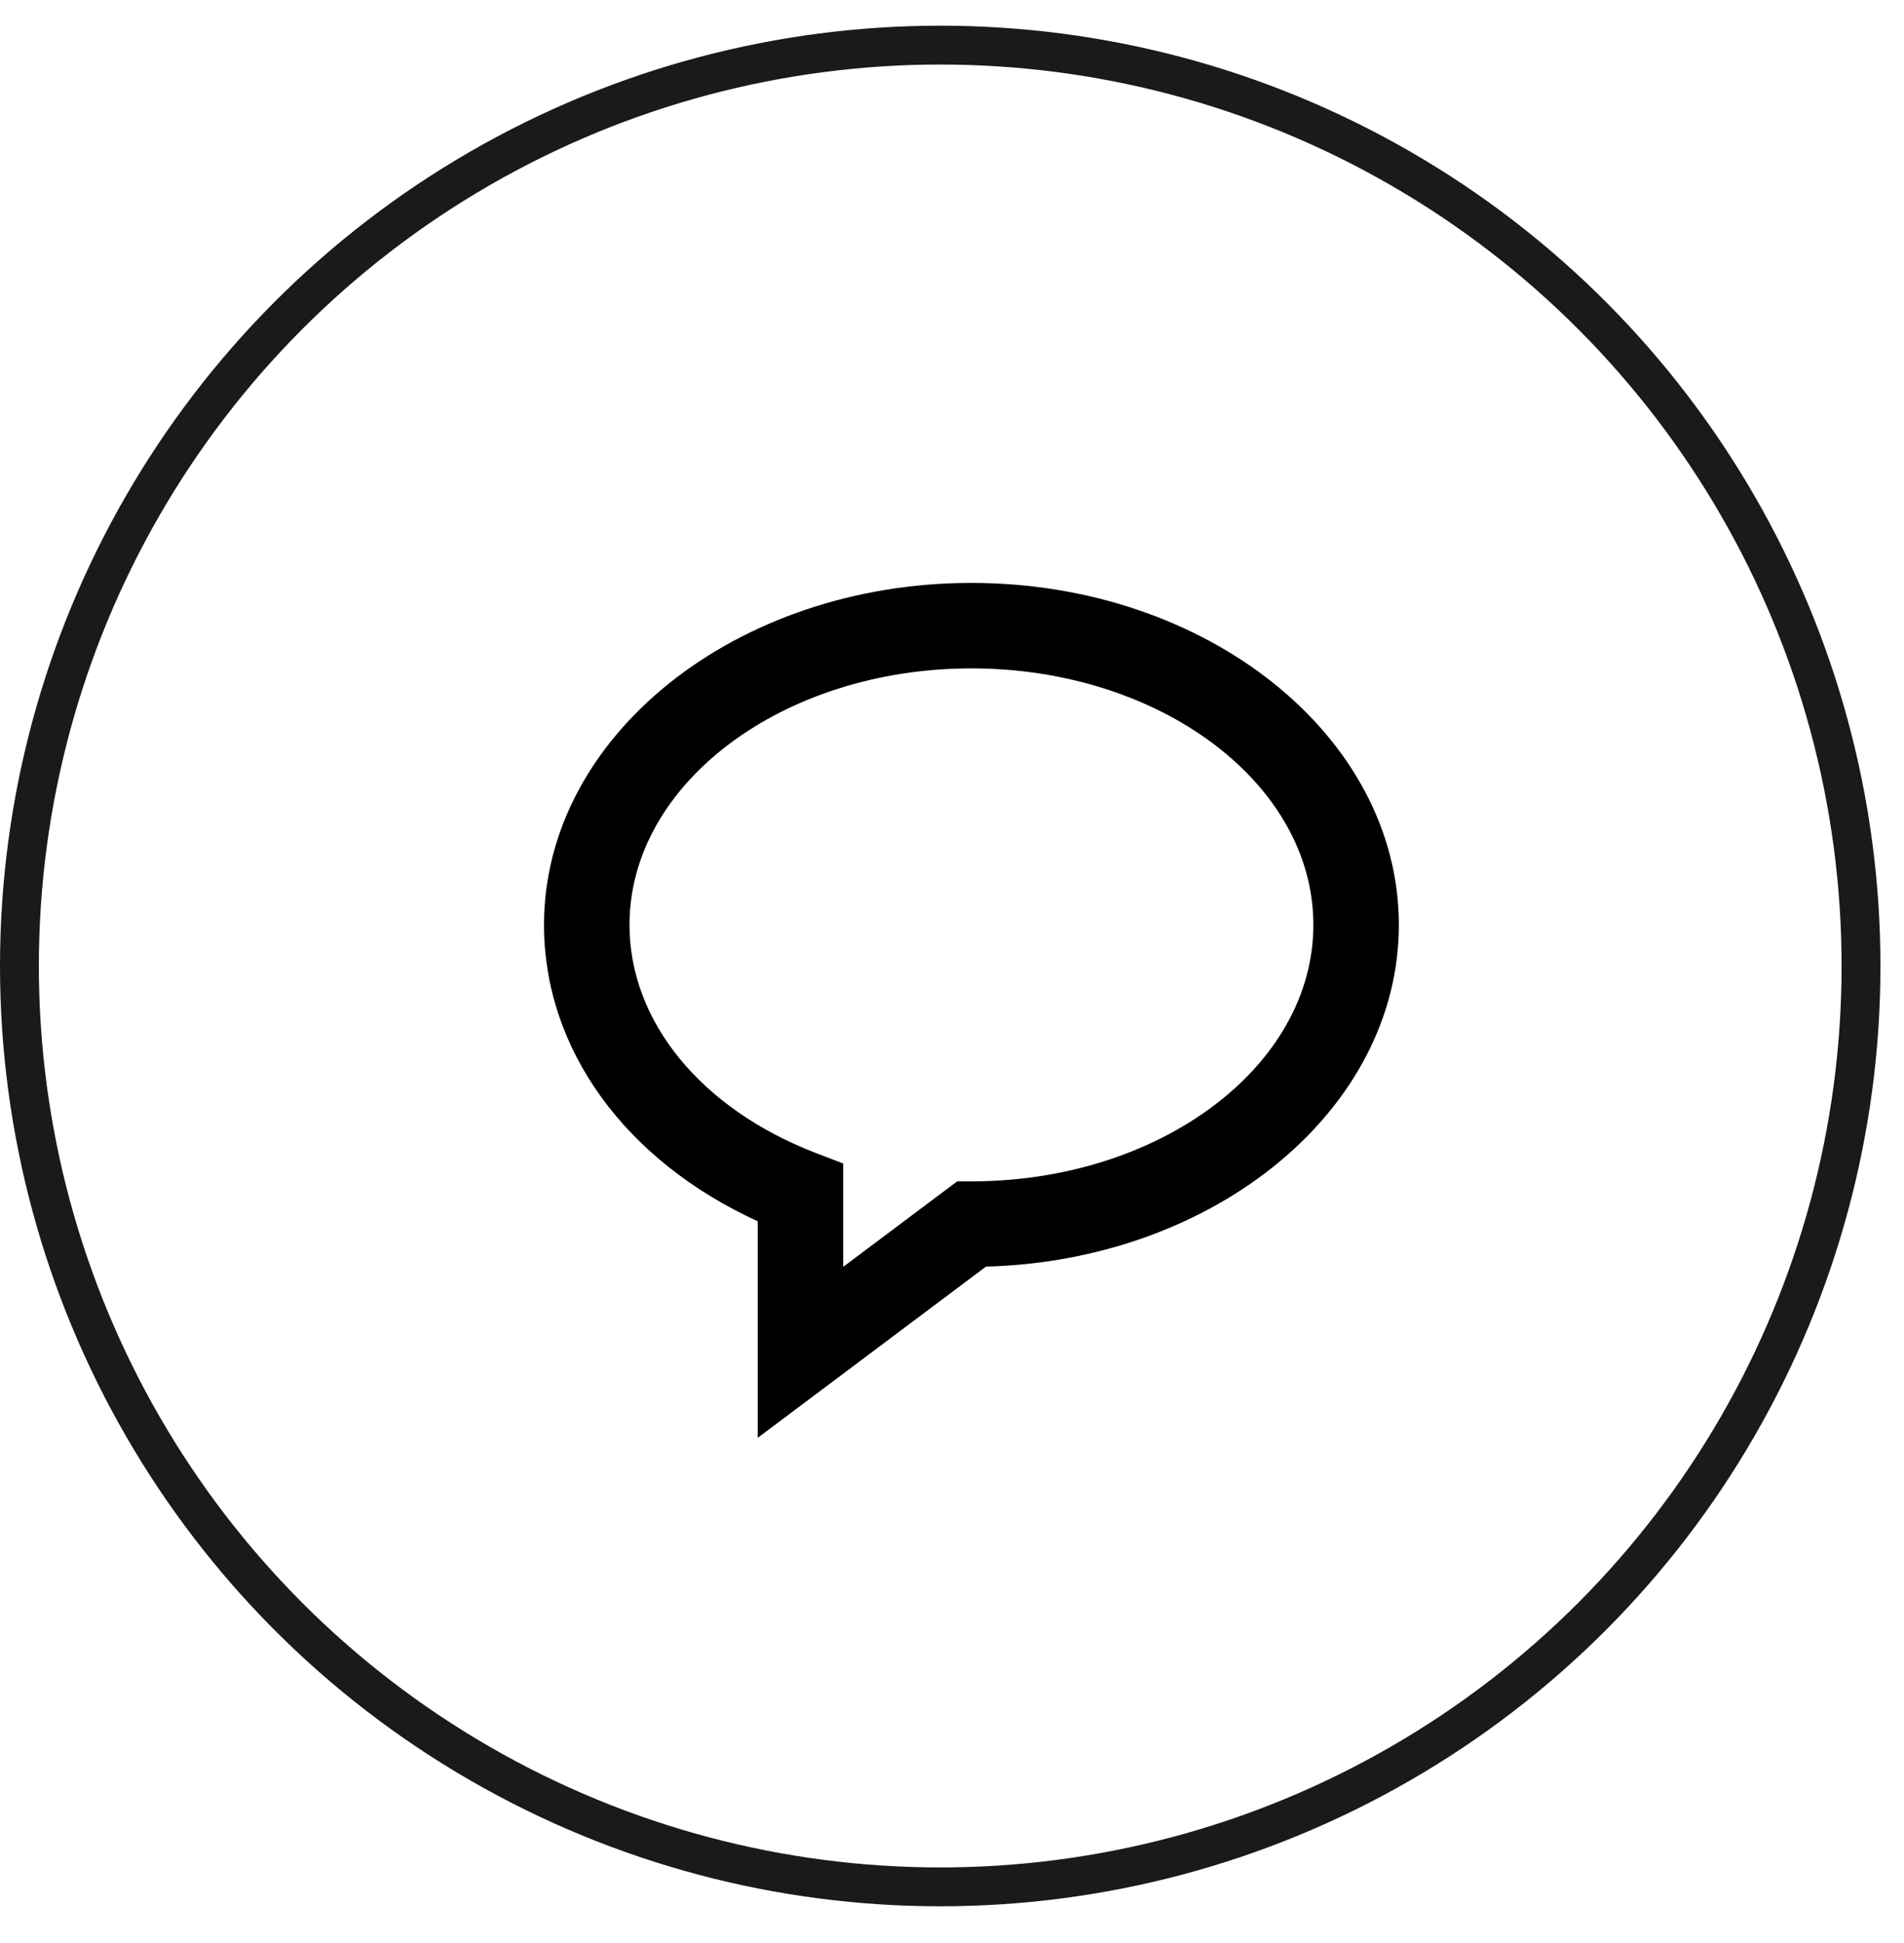
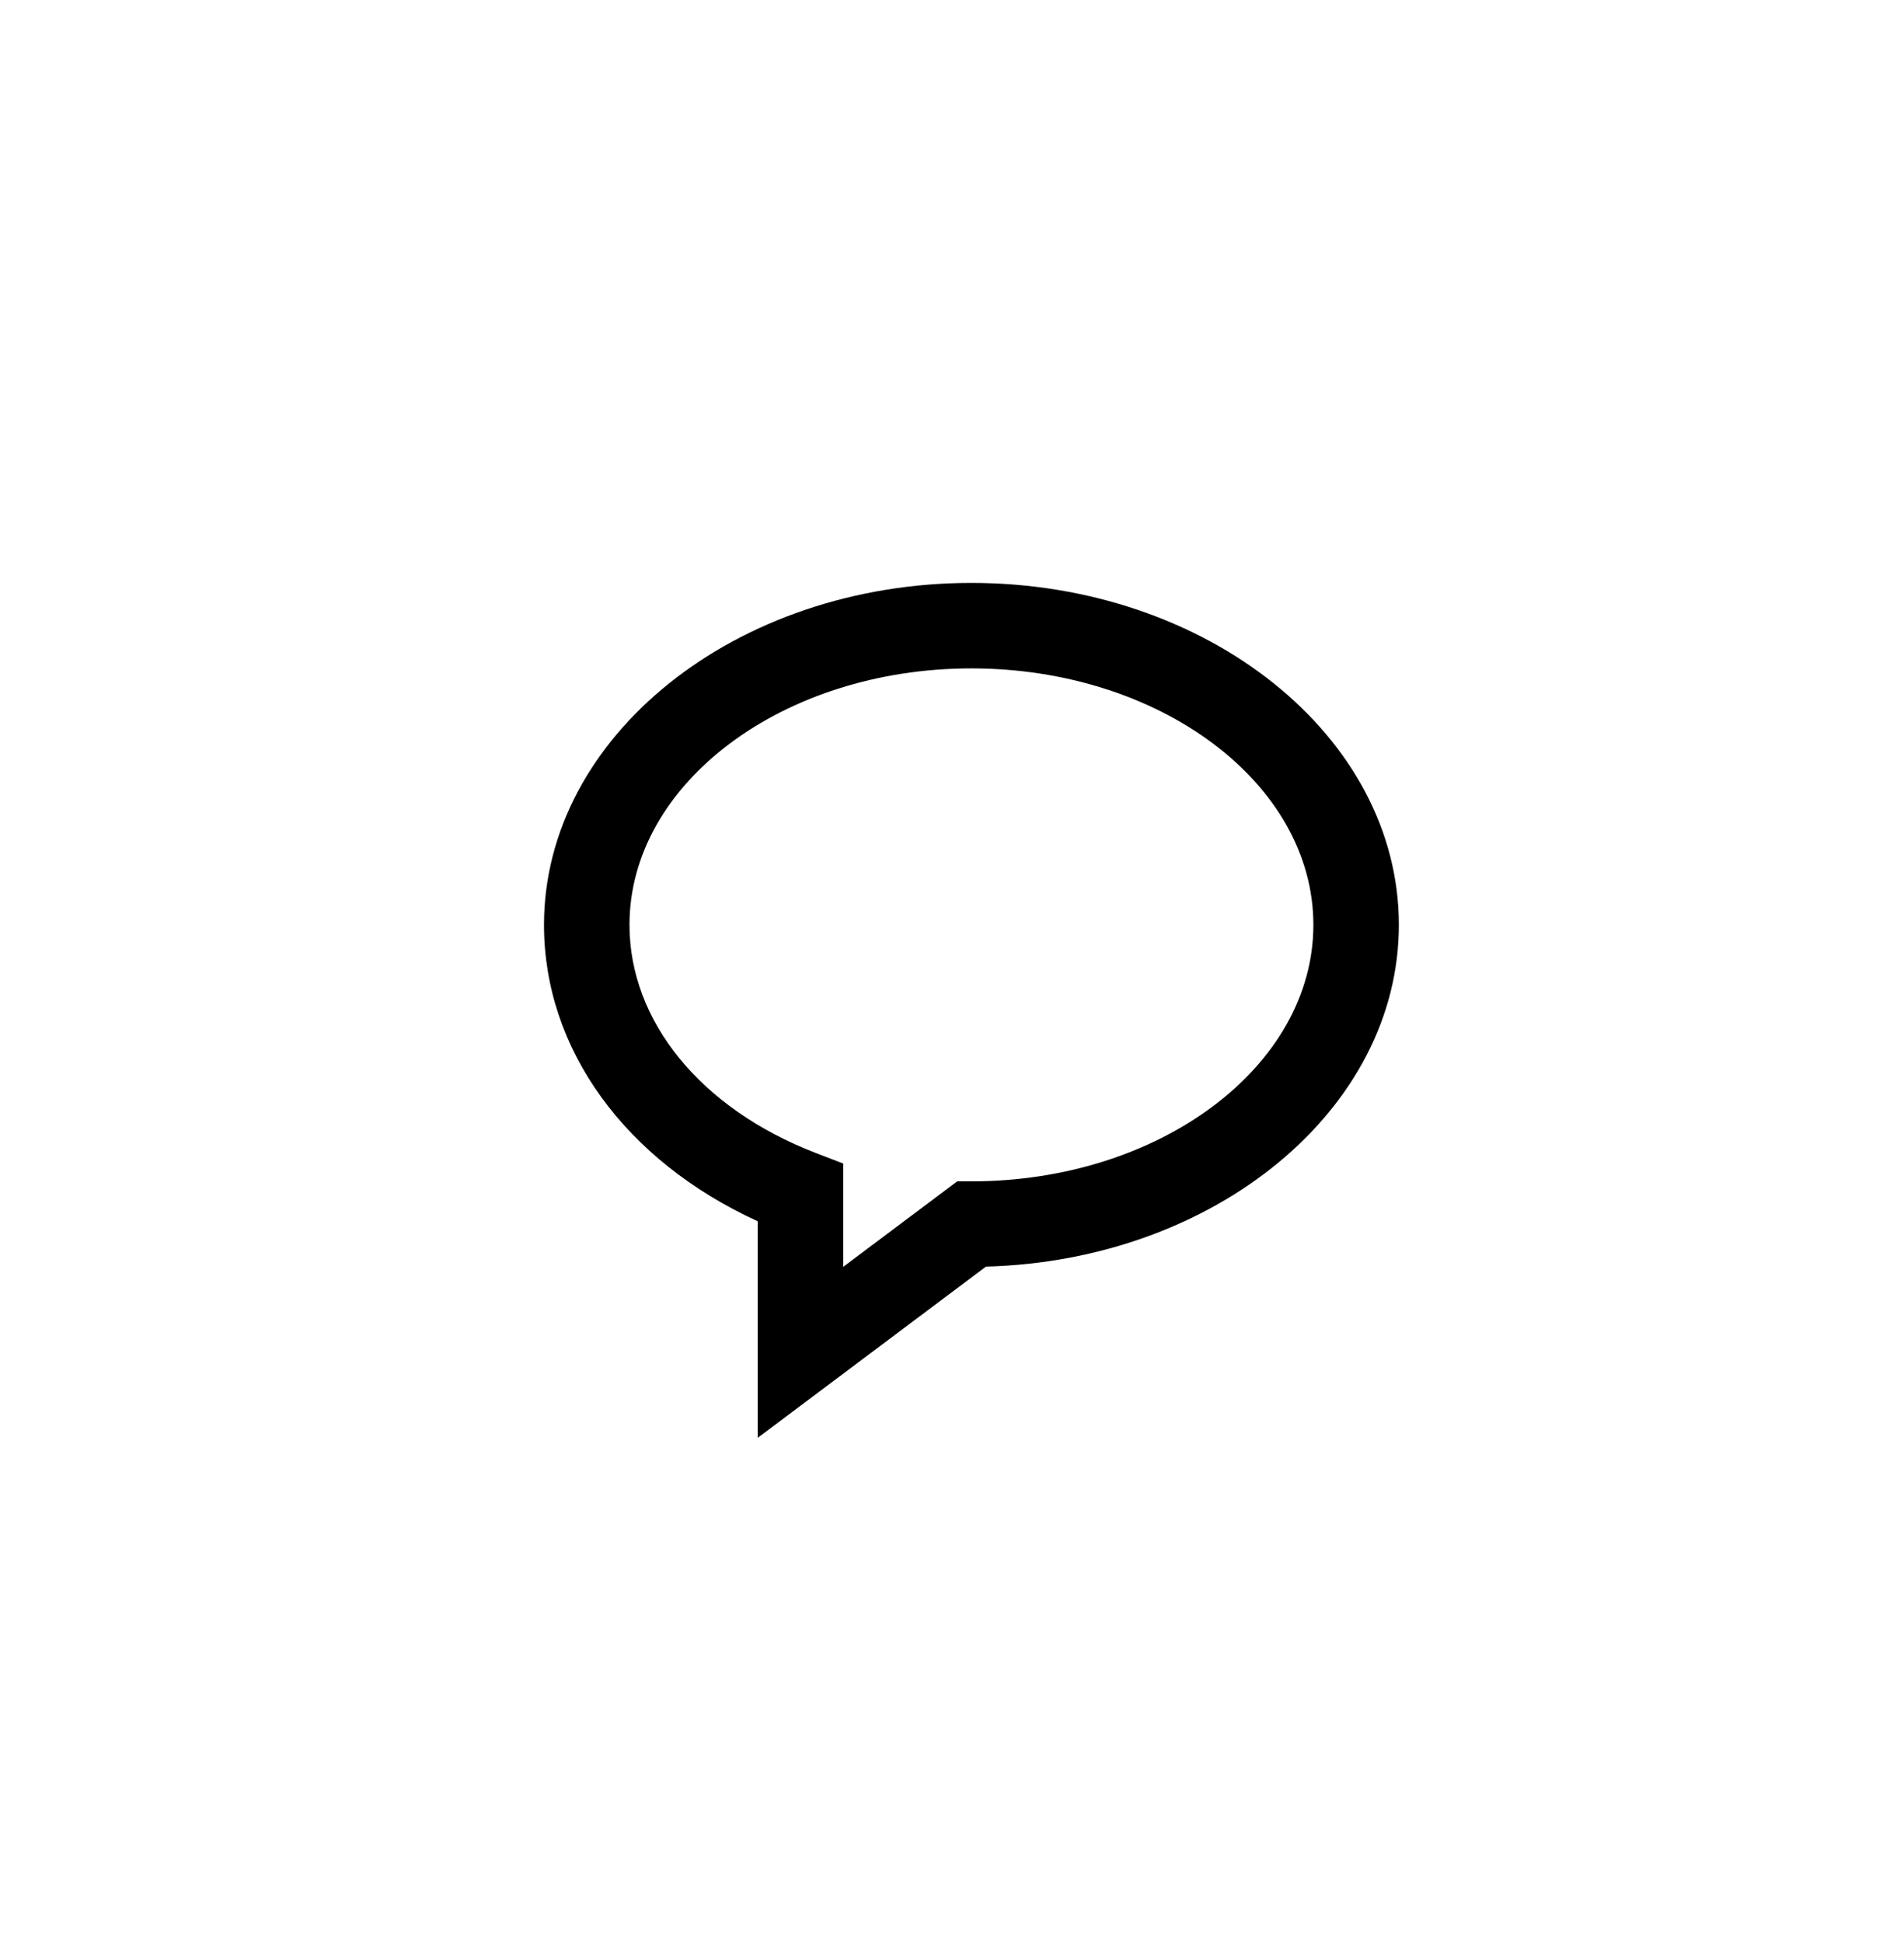
<svg xmlns="http://www.w3.org/2000/svg" width="49" height="50" viewBox="0 0 49 50" fill="none">
-   <circle cx="24.197" cy="24.858" r="23.697" stroke="#181A1C" />
  <path d="M25 15C18.935 15 14 18.948 14 23.8C14 26.999 16.088 29.866 19.5 31.427V37L25.374 32.594C31.267 32.437 36 28.552 36 23.8C36 18.948 31.065 15 25 15ZM25 30.4H24.634L21.7 32.6V29.941L20.995 29.67C18.037 28.531 16.2 26.282 16.2 23.8C16.2 20.16 20.148 17.2 25 17.2C29.852 17.2 33.8 20.16 33.8 23.8C33.8 27.44 29.852 30.4 25 30.4Z" fill="black" />
</svg>